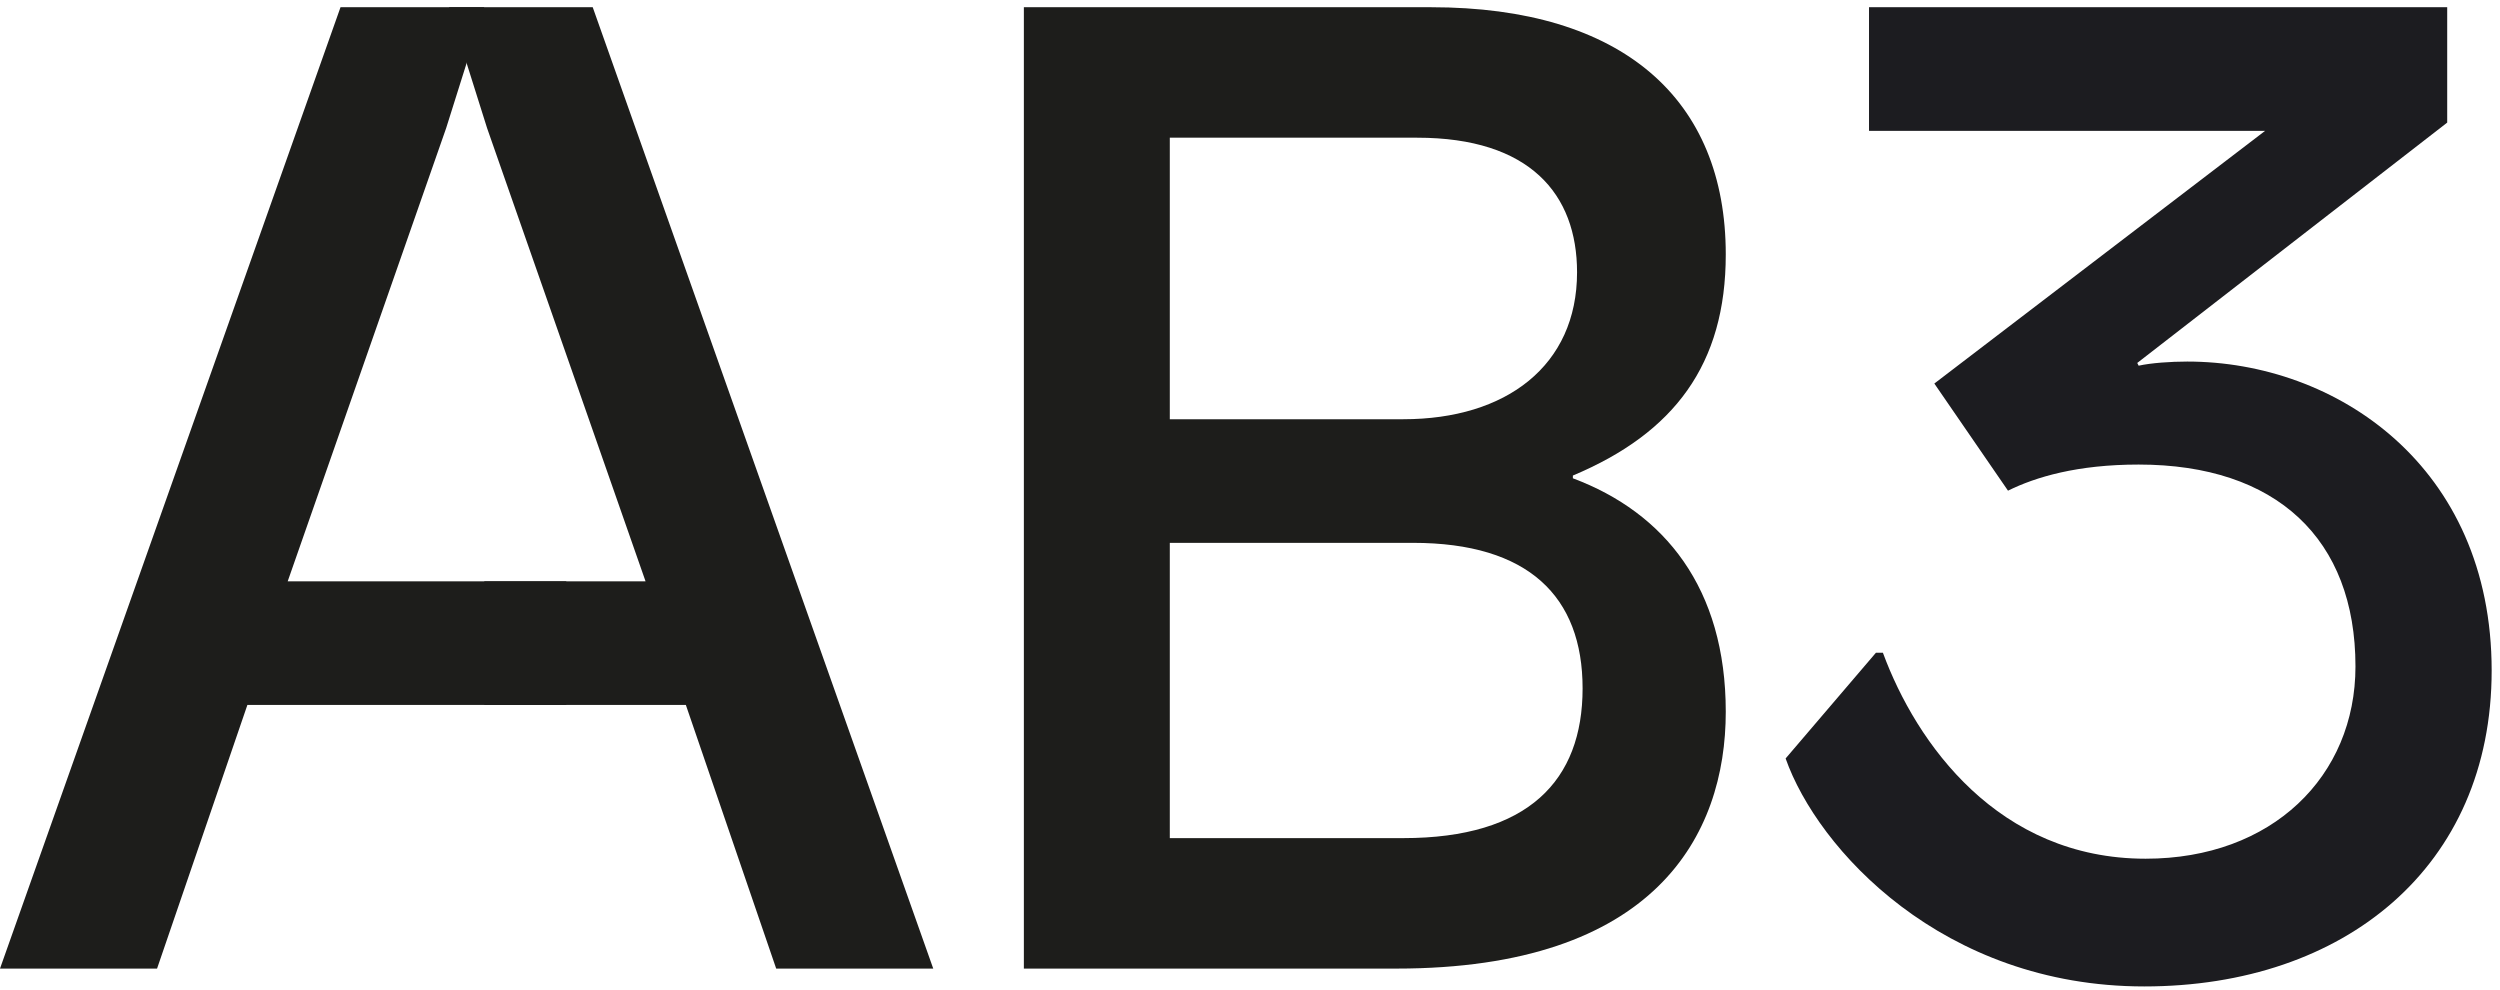
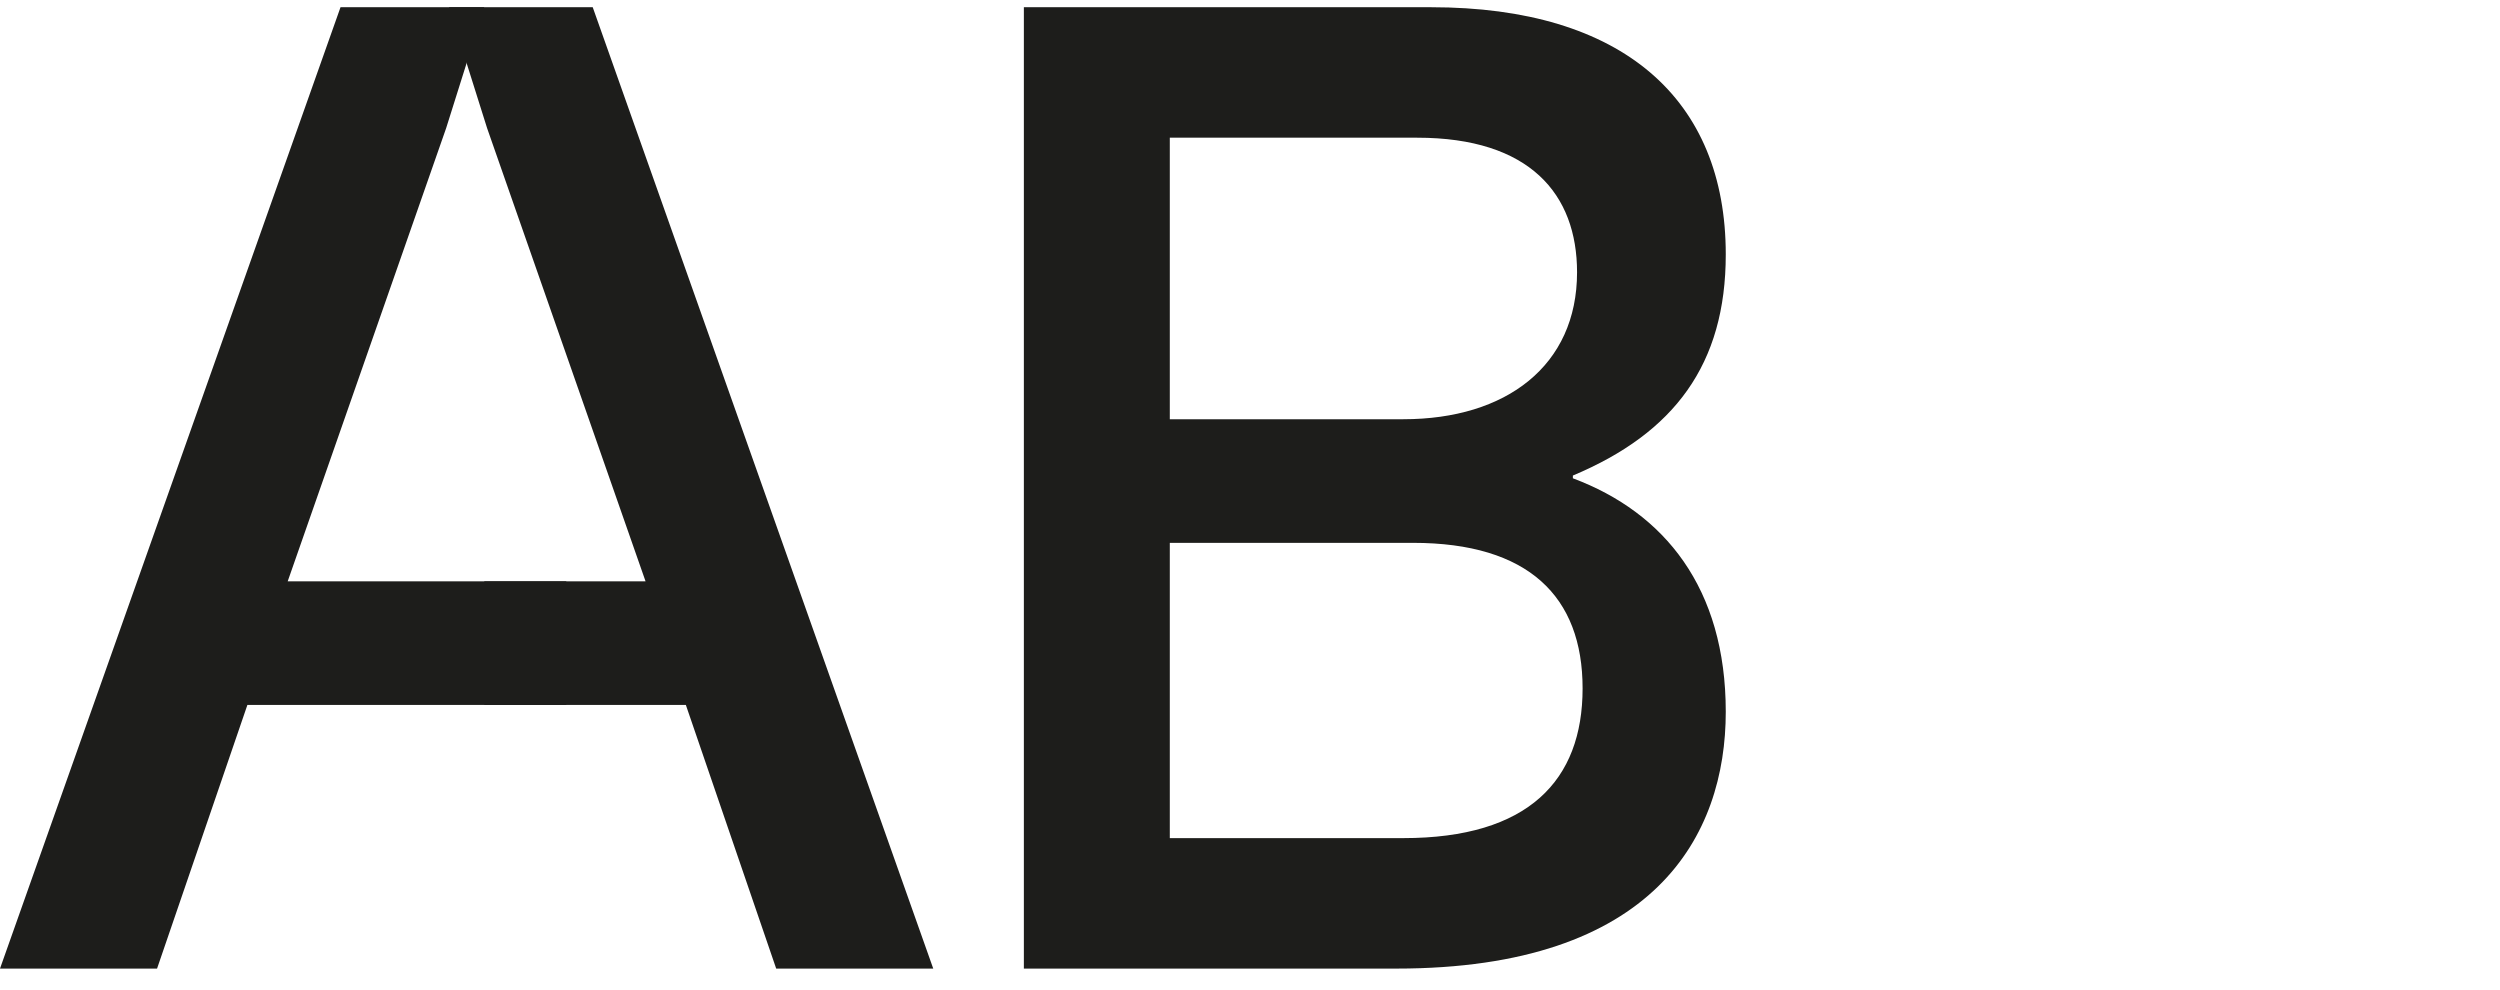
<svg xmlns="http://www.w3.org/2000/svg" width="101px" height="40px" viewBox="0 0 101 40" version="1.1">
  <title>logo black</title>
  <desc>Created with Sketch.</desc>
  <g id="6.-Careers" stroke="none" stroke-width="1" fill="none" fill-rule="evenodd">
    <g id="Careers-Overview---Desktop-" transform="translate(-99, -35)">
      <g id="Logo" transform="translate(99, 33.494)">
        <g id="logo-black" transform="translate(0, 1.506)">
          <g id="Group-11" transform="translate(0, 0.178)">
            <path d="M47.26,33.682 L56.694,33.682 C61.747,33.682 63.937,31.352 63.937,27.634 C63.937,23.917 61.747,21.753 57.087,21.753 L47.26,21.753 L47.26,33.682 Z M47.26,16.759 L56.694,16.759 C60.849,16.759 63.713,14.596 63.713,10.823 C63.713,7.66 61.803,5.385 57.255,5.385 L47.26,5.385 L47.26,16.759 Z M57.817,0.114 C65.566,0.114 69.721,3.832 69.721,10.101 C69.721,14.54 67.643,17.314 63.544,19.034 L63.544,19.145 C67.25,20.532 69.721,23.584 69.721,28.578 C69.721,33.571 66.857,38.953 56.413,38.953 L41.364,38.953 L41.364,0.114 L57.817,0.114 Z" id="Fill-1" fill="#1D1D1B" />
-             <path d="M86.345,14.485 L86.401,14.596 C86.906,14.485 87.692,14.429 88.366,14.429 C94.374,14.429 100.663,18.646 100.663,26.913 C100.663,34.847 94.711,39.674 86.626,39.674 C78.484,39.674 73.43,34.126 72.139,30.464 L75.788,26.192 L76.069,26.192 C77.417,29.854 80.73,34.514 86.682,34.514 C91.792,34.514 95.161,31.185 95.161,26.747 C95.161,21.587 91.96,18.59 86.401,18.59 C83.93,18.59 82.246,19.09 81.123,19.645 L78.147,15.317 L91.511,5.108 L75.508,5.108 L75.508,0.114 L98.867,0.114 L98.867,4.775 L86.345,14.485 Z" id="Fill-3" fill="#1C1C20" />
            <polygon id="Fill-6" fill="#1D1D1B" points="23.946 0.114 19.566 0.114 18.14 0.114 19.678 4.997 26.08 23.307 19.566 23.307 19.566 28.3 27.708 28.3 31.358 38.953 37.703 38.953" />
            <polygon id="Fill-8" fill="#1D1D1B" points="13.757 0.114 18.137 0.114 19.562 0.114 18.025 4.997 11.623 23.307 22.878 23.307 22.878 28.3 9.995 28.3 6.345 38.953 -2.31101907e-05 38.953" />
          </g>
        </g>
      </g>
    </g>
  </g>
</svg>